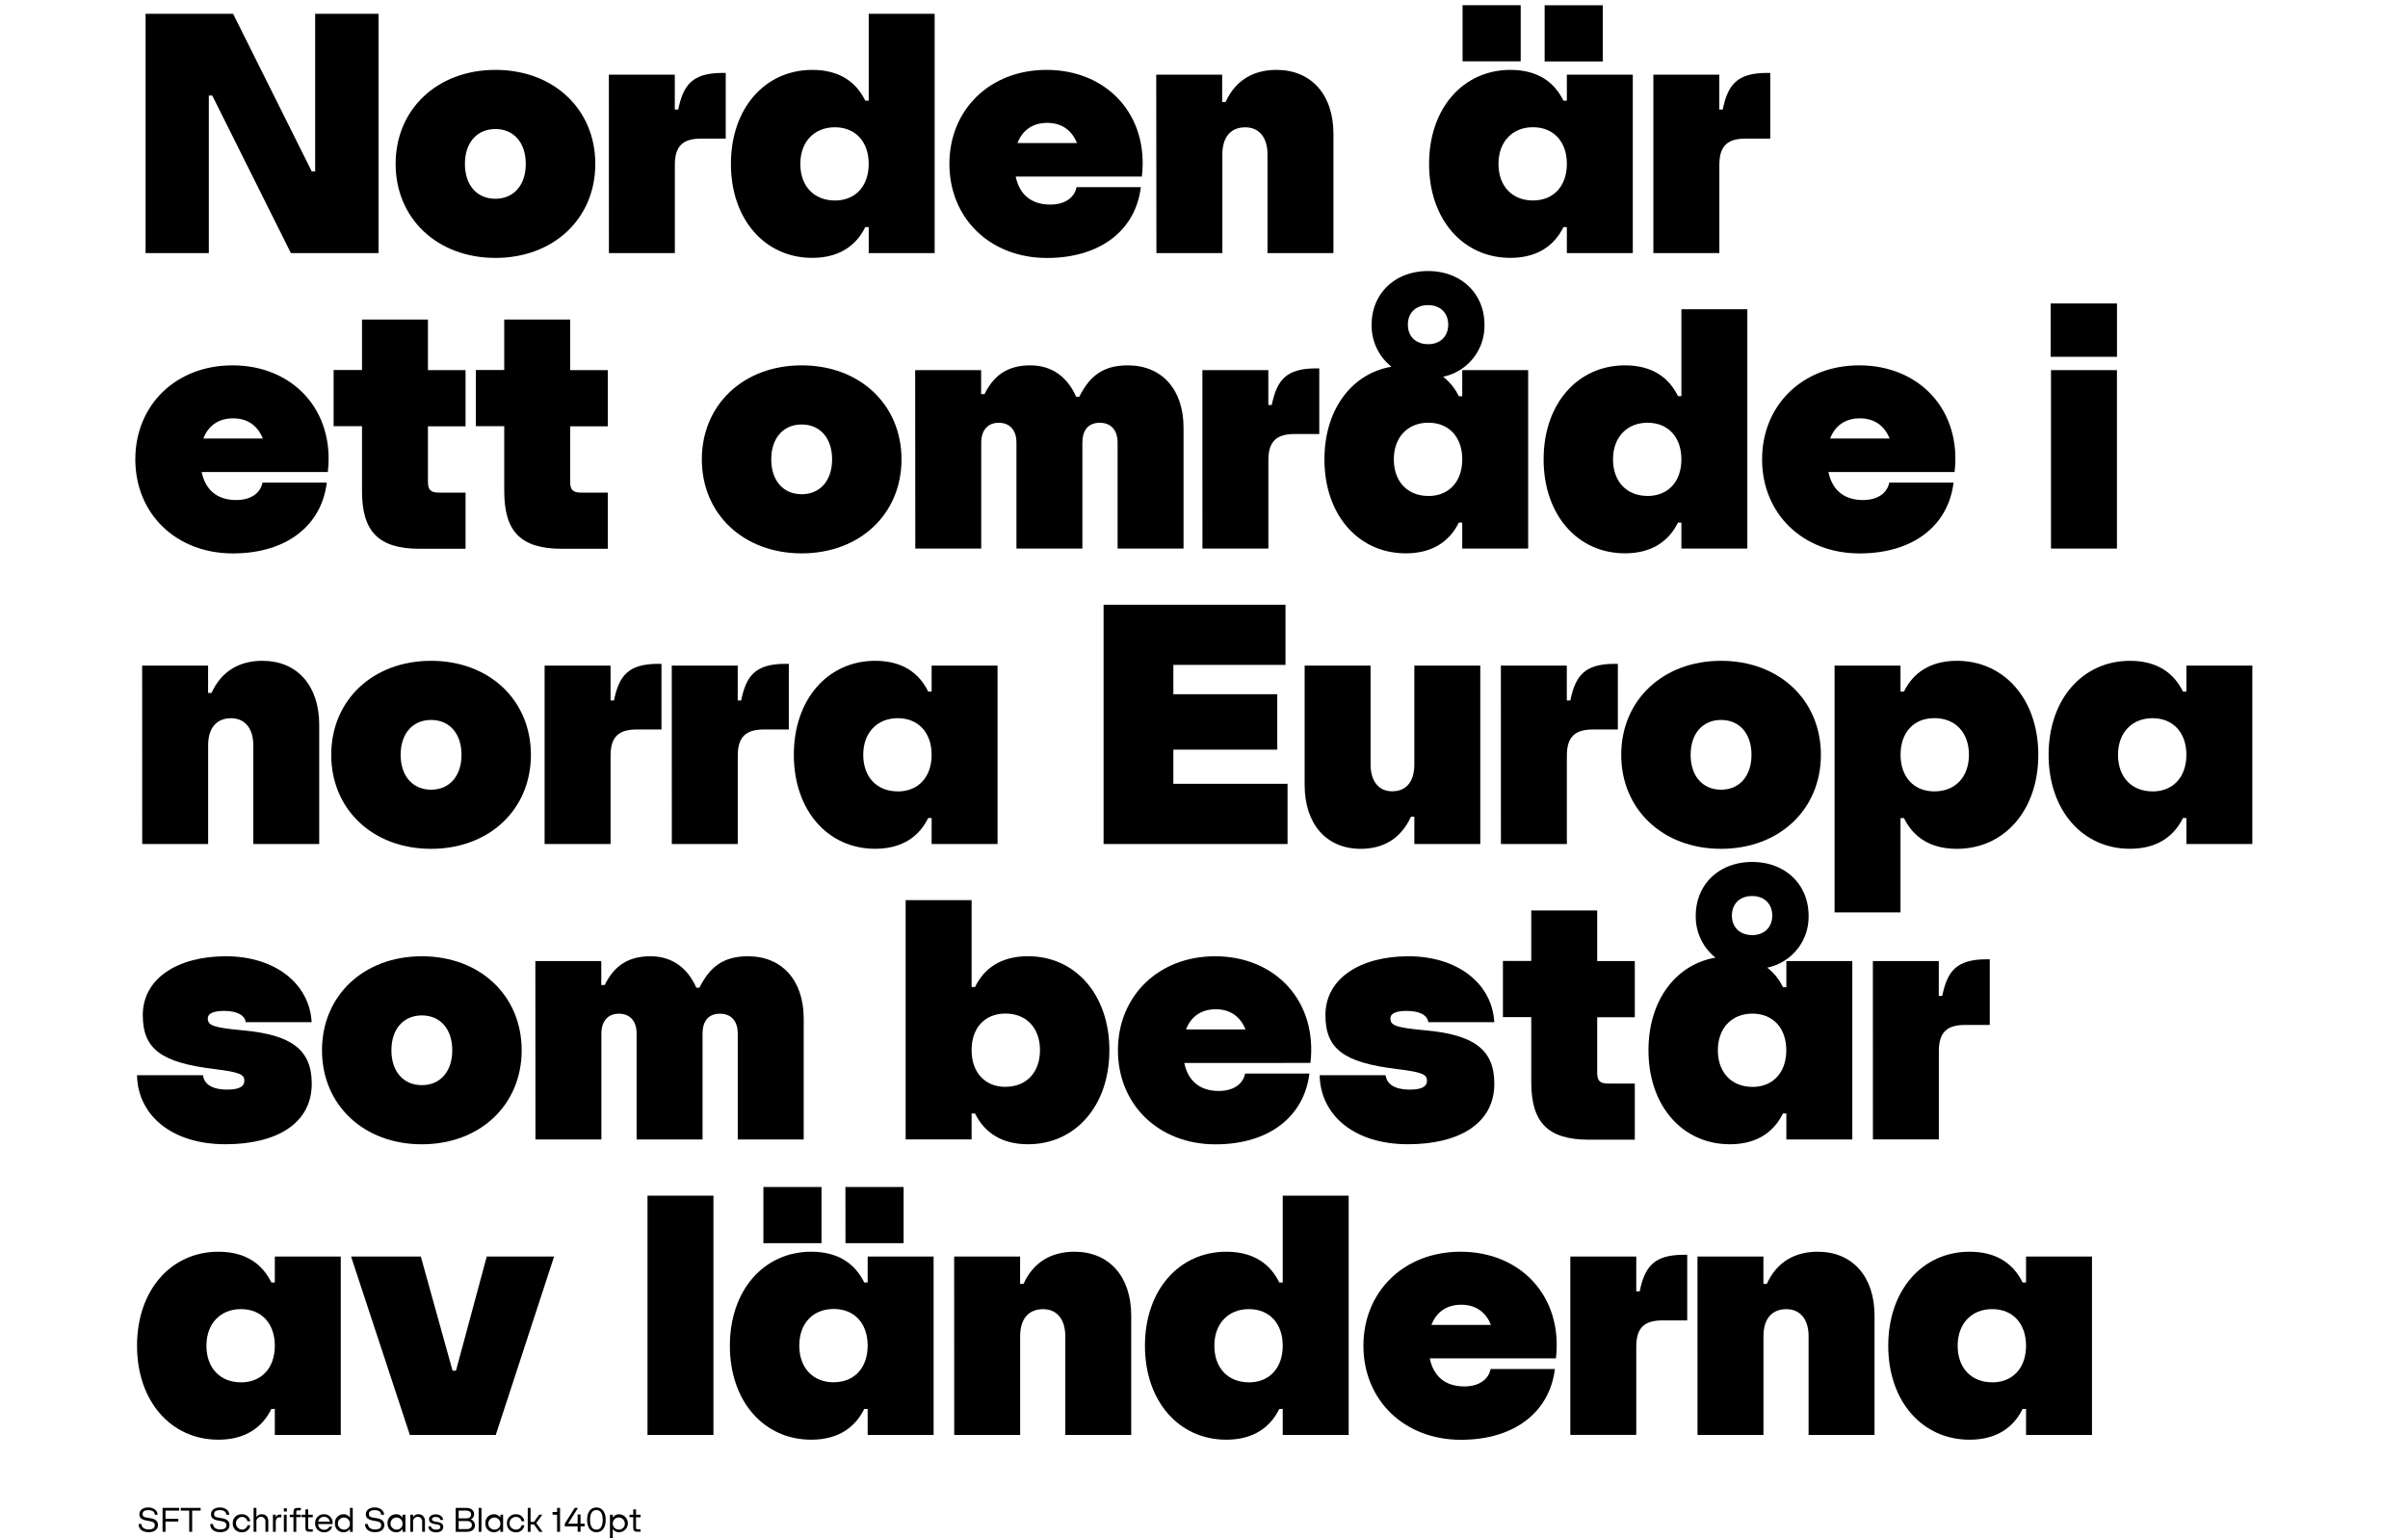
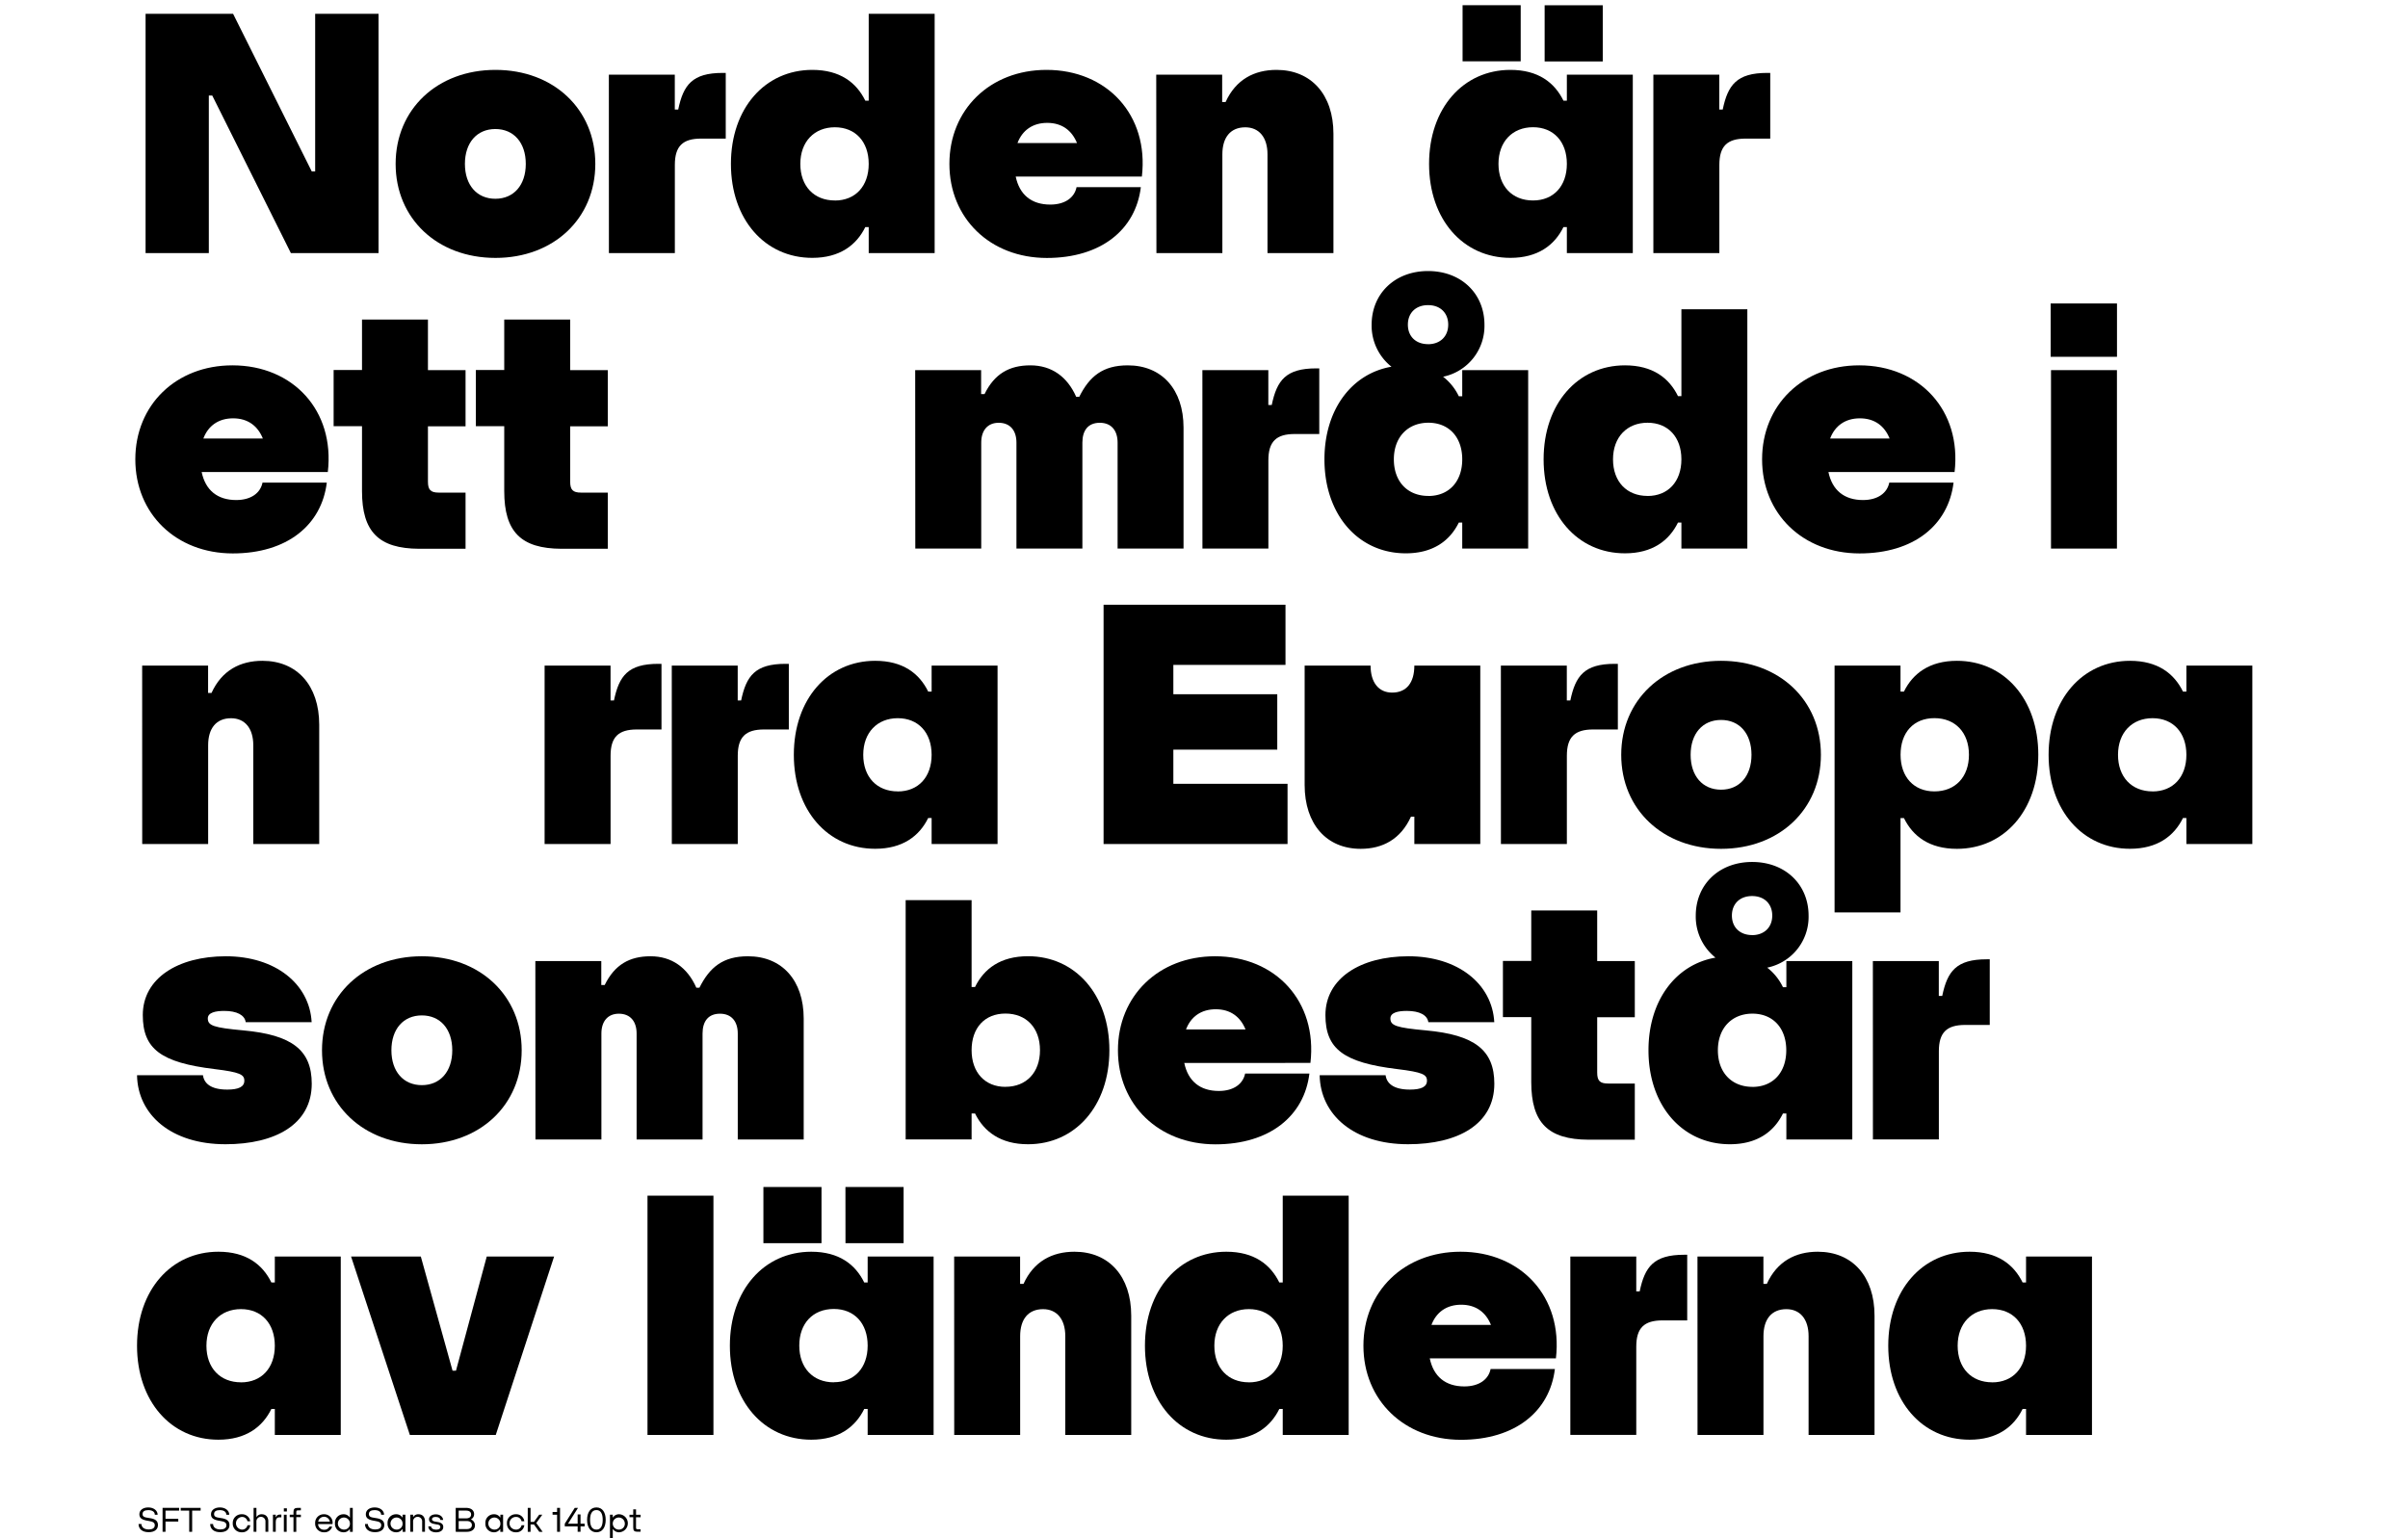
<svg xmlns="http://www.w3.org/2000/svg" id="Layer_1" data-name="Layer 1" viewBox="0 0 986 630">
  <path d="M59.61,5.66H95.45l32.2,64.54h1.4V5.66H155v98H119.11L86.91,39.12h-1.4v64.54H59.61Z" />
  <path d="M162,67.12c0-22.4,17.08-38.5,40.88-38.5s40.88,16.1,40.88,38.5-17.08,38.5-40.88,38.5S162,89.52,162,67.12ZM202.83,81.4c7.56,0,12.46-5.6,12.46-14.28s-4.9-14.28-12.46-14.28-12.46,5.6-12.46,14.28S195.27,81.4,202.83,81.4Z" />
  <path d="M249.31,30.58h27V44.86h1.4c2.1-10.08,5.74-15,18.2-15h1.26V56.76H287.11c-7.56,0-10.78,3.08-10.78,10.78v36.12h-27Z" />
  <path d="M299.29,67.12c0-22.82,14-38.5,33.32-38.5,11.34,0,18.06,5.18,21.7,12.6h1.4V5.66h27v98h-27V93h-1.4c-3.64,7.42-10.5,12.6-21.7,12.6C313.29,105.62,299.29,89.94,299.29,67.12Zm42.56,15c8.4,0,13.86-5.88,13.86-15s-5.46-15-13.86-15-14.14,5.88-14.14,15S333.31,82.1,341.85,82.1Z" />
  <path d="M388.75,67.12c0-22.26,16.65-38.5,39.76-38.5,24.77,0,42,18.48,39.05,43.68H415.9c1.54,7.42,6.44,11.48,14.15,11.48,6.15,0,9.93-2.94,10.77-7.14h26.32c-2.1,17.36-16.24,29-38.5,29C405.4,105.62,388.75,89.38,388.75,67.12ZM441,58.58c-2.11-5.18-6.17-8.26-12.19-8.26s-10.22,3.08-12.18,8.26Z" />
  <path d="M473.44,30.58h27v11.2h1.4c4.2-9.24,11.76-13.16,20.86-13.16C536.86,28.62,546,38.7,546,54.8v48.86h-27V63.2c0-7-3.5-11.06-9.1-11.06-6,0-9.38,4.06-9.38,11.06v40.46h-27Z" />
  <path d="M585.16,67.12c0-22.82,14-38.5,33.32-38.5,11.34,0,18.06,5.18,21.7,12.6h1.4V30.58h27v73.08h-27V93h-1.4c-3.64,7.42-10.5,12.6-21.7,12.6C599.16,105.62,585.16,89.94,585.16,67.12Zm13.72-65h23.8v23h-23.8ZM627.72,82.1c8.4,0,13.86-5.88,13.86-15s-5.46-15-13.86-15-14.14,5.88-14.14,15S619.18,82.1,627.72,82.1Zm4.76-79.94h23.8v23h-23.8Z" />
  <path d="M677,30.58h27V44.86h1.4c2.1-10.08,5.74-15,18.2-15h1.26V56.76H714.8c-7.56,0-10.78,3.08-10.78,10.78v36.12H677Z" />
  <path d="M55.41,188.12c0-22.26,16.66-38.5,39.76-38.5,24.78,0,42,18.48,39.06,43.68H82.57c1.54,7.42,6.44,11.48,14.14,11.48,6.16,0,9.94-2.94,10.78-7.14h26.32c-2.1,17.36-16.24,29-38.5,29C72.07,226.62,55.41,210.38,55.41,188.12Zm52.22-8.54c-2.1-5.18-6.16-8.26-12.18-8.26s-10.22,3.08-12.18,8.26Z" />
  <path d="M148.23,201.14v-26.6H136.61v-23h11.62V130.86h27v20.72h15.4v23h-15.4v22.68c0,3.36,1.12,4.48,4.48,4.48h10.92v23h-19C155.09,224.66,148.23,217.8,148.23,201.14Z" />
  <path d="M206.47,201.14v-26.6H194.85v-23h11.62V130.86h27v20.72h15.4v23h-15.4v22.68c0,3.36,1.12,4.48,4.48,4.48h10.92v23h-19C213.33,224.66,206.47,217.8,206.47,201.14Z" />
-   <path d="M287.38,188.12c0-22.4,17.08-38.5,40.88-38.5s40.88,16.1,40.88,38.5-17.08,38.5-40.88,38.5S287.38,210.52,287.38,188.12Zm40.88,14.28c7.56,0,12.46-5.6,12.46-14.28s-4.9-14.28-12.46-14.28-12.46,5.6-12.46,14.28S320.7,202.4,328.26,202.4Z" />
  <path d="M374.74,151.58h27v9.8h1.4c4.06-8.26,10.08-11.76,18.76-11.76s15.12,4.62,18.76,12.88h1.26c4.2-8.4,9.66-12.88,19.88-12.88,14,0,22.82,9.94,22.82,25.48v49.56h-27v-43.4c0-4.9-2.52-8.12-7.28-8.12s-7.14,3.08-7.14,8.12v43.4h-27v-43.4c0-4.9-2.52-8.12-7.28-8.12-4.48,0-7.14,3.08-7.14,8.12v43.4h-27Z" />
  <path d="M492.34,151.58h27v14.28h1.4c2.1-10.08,5.74-15,18.2-15h1.26v26.88H530.14c-7.56,0-10.78,3.08-10.78,10.78v36.12h-27Z" />
  <path d="M542.32,188.12c0-20.44,11.2-35.14,27.44-37.94A21.46,21.46,0,0,1,561.64,133c0-12.74,9.52-22,23.1-22s23.1,9.24,23.1,22a21.23,21.23,0,0,1-16.94,21.28,22.26,22.26,0,0,1,6.44,8h1.4V151.58h27v73.08h-27V214h-1.4c-3.64,7.42-10.5,12.6-21.7,12.6C556.32,226.62,542.32,210.94,542.32,188.12Zm42.56,15c8.4,0,13.86-5.88,13.86-15s-5.46-15-13.86-15-14.14,5.88-14.14,15S576.34,203.1,584.88,203.1Zm-.14-62.16c5,0,8.26-3.22,8.26-8s-3.22-8-8.26-8-8.26,3.22-8.26,8S579.7,140.94,584.74,140.94Z" />
  <path d="M632.06,188.12c0-22.82,14-38.5,33.32-38.5,11.34,0,18.06,5.18,21.7,12.6h1.4V126.66h27v98h-27V214h-1.4c-3.64,7.42-10.5,12.6-21.7,12.6C646.06,226.62,632.06,210.94,632.06,188.12Zm42.56,15c8.4,0,13.86-5.88,13.86-15s-5.46-15-13.86-15-14.14,5.88-14.14,15S666.08,203.1,674.62,203.1Z" />
  <path d="M721.52,188.12c0-22.26,16.66-38.5,39.76-38.5,24.78,0,42,18.48,39.06,43.68H748.68c1.54,7.42,6.44,11.48,14.14,11.48,6.16,0,9.94-2.94,10.78-7.14h26.32c-2.1,17.36-16.24,29-38.5,29C738.18,226.62,721.52,210.38,721.52,188.12Zm52.22-8.54c-2.1-5.18-6.16-8.26-12.18-8.26s-10.22,3.08-12.18,8.26Z" />
  <path d="M839.68,124.28h27.16v21.84H839.68Zm.14,27.3h27v73.08h-27Z" />
  <path d="M58.21,272.58h27v11.2h1.4c4.2-9.24,11.76-13.16,20.86-13.16,14.14,0,23.24,10.08,23.24,26.18v48.86h-27V305.2c0-7-3.5-11.06-9.1-11.06-6,0-9.38,4.06-9.38,11.06v40.46h-27Z" />
-   <path d="M135.63,309.12c0-22.4,17.08-38.5,40.88-38.5s40.88,16.1,40.88,38.5-17.08,38.5-40.88,38.5S135.63,331.52,135.63,309.12Zm40.88,14.28c7.56,0,12.46-5.6,12.46-14.28s-4.9-14.28-12.46-14.28-12.46,5.6-12.46,14.28S169,323.4,176.51,323.4Z" />
  <path d="M223,272.58h27v14.28h1.4c2.1-10.08,5.74-15,18.2-15h1.26v26.88H260.79c-7.56,0-10.78,3.08-10.78,10.78v36.12H223Z" />
  <path d="M275.07,272.58h27v14.28h1.4c2.1-10.08,5.74-15,18.2-15H323v26.88H312.87c-7.56,0-10.78,3.08-10.78,10.78v36.12h-27Z" />
  <path d="M325.05,309.12c0-22.82,14-38.5,33.32-38.5,11.34,0,18.06,5.18,21.7,12.6h1.4V272.58h27v73.08h-27V335h-1.4c-3.64,7.42-10.5,12.6-21.7,12.6C339.05,347.62,325.05,331.94,325.05,309.12Zm42.56,15c8.4,0,13.86-5.88,13.86-15s-5.46-15-13.86-15-14.14,5.88-14.14,15S359.07,324.1,367.61,324.1Z" />
  <path d="M451.88,247.66h74.49V272.3H480.45v12H523V307H480.45v14h46.76v24.64H451.88Z" />
-   <path d="M534.21,321.44V272.58h27V313c0,7,3.37,11.06,8.83,11.06,5.88,0,9.09-4.06,9.09-11.06V272.58h27v73.08h-27v-11.2h-1.39c-4.2,9.24-11.62,13.16-20.58,13.16C543.17,347.62,534.21,337.54,534.21,321.44Z" />
+   <path d="M534.21,321.44V272.58h27c0,7,3.37,11.06,8.83,11.06,5.88,0,9.09-4.06,9.09-11.06V272.58h27v73.08h-27v-11.2h-1.39c-4.2,9.24-11.62,13.16-20.58,13.16C543.17,347.62,534.21,337.54,534.21,321.44Z" />
  <path d="M614.56,272.58h27v14.28H643c2.1-10.08,5.74-15,18.2-15h1.26v26.88H652.36c-7.56,0-10.78,3.08-10.78,10.78v36.12h-27Z" />
  <path d="M663.84,309.12c0-22.4,17.08-38.5,40.88-38.5s40.88,16.1,40.88,38.5-17.08,38.5-40.88,38.5S663.84,331.52,663.84,309.12Zm40.88,14.28c7.56,0,12.46-5.6,12.46-14.28s-4.9-14.28-12.46-14.28-12.46,5.6-12.46,14.28S697.16,323.4,704.72,323.4Z" />
  <path d="M751.2,272.58h27v10.64h1.4c3.64-7.42,10.5-12.6,21.7-12.6,19.32,0,33.32,15.68,33.32,38.5s-14,38.5-33.32,38.5c-11.34,0-18.06-5.18-21.7-12.6h-1.4v38.64h-27Zm40.88,51.52c8.54,0,14.14-5.88,14.14-15s-5.6-15-14.14-15-13.86,5.88-13.86,15S783.68,324.1,792.08,324.1Z" />
  <path d="M838.84,309.12c0-22.82,14-38.5,33.32-38.5,11.34,0,18.06,5.18,21.7,12.6h1.4V272.58h27v73.08h-27V335h-1.4c-3.64,7.42-10.5,12.6-21.7,12.6C852.84,347.62,838.84,331.94,838.84,309.12Zm42.56,15c8.4,0,13.86-5.88,13.86-15s-5.46-15-13.86-15-14.14,5.88-14.14,15S872.86,324.1,881.4,324.1Z" />
  <path d="M56.11,440.34h27c.42,3.22,3.08,5.88,9.94,5.88,4.62,0,7-1.12,7-3.64s-1.82-3.5-12.18-4.76c-22-2.66-29.4-8.26-29.4-22.12,0-15,14.28-24.08,34-24.08,20.3,0,34.3,11.34,35.14,27h-27C100.21,415.7,97,414,91.81,414c-3.64,0-6.72.7-6.72,3.08,0,2.94,2.38,3.78,14.56,4.9,20,1.82,28,8.12,28,21.84,0,16.66-15,24.78-35.28,24.78C70,468.62,56.39,456.44,56.11,440.34Z" />
  <path d="M131.85,430.12c0-22.4,17.08-38.5,40.88-38.5s40.88,16.1,40.88,38.5-17.08,38.5-40.88,38.5S131.85,452.52,131.85,430.12Zm40.88,14.28c7.56,0,12.46-5.6,12.46-14.28s-4.9-14.28-12.46-14.28-12.46,5.6-12.46,14.28S165.17,444.4,172.73,444.4Z" />
  <path d="M219.21,393.58h27v9.8h1.4c4.06-8.26,10.08-11.76,18.76-11.76s15.12,4.62,18.76,12.88h1.26c4.2-8.4,9.66-12.88,19.88-12.88,14,0,22.82,9.94,22.82,25.48v49.56h-27v-43.4c0-4.9-2.52-8.12-7.28-8.12s-7.14,3.08-7.14,8.12v43.4h-27v-43.4c0-4.9-2.52-8.12-7.28-8.12-4.48,0-7.14,3.08-7.14,8.12v43.4h-27Z" />
  <path d="M399.25,456h-1.41v10.64h-27v-98h27v35.56h1.41c3.63-7.42,10.35-12.6,21.7-12.6,19.31,0,33.31,15.68,33.31,38.5s-14,38.5-33.31,38.5C409.75,468.62,402.88,463.44,399.25,456Zm12.46-10.92c8.54,0,14.13-5.88,14.13-15s-5.59-15-14.13-15-13.87,5.88-13.87,15S403.3,445.1,411.71,445.1Z" />
  <path d="M457.76,430.12c0-22.26,16.66-38.5,39.76-38.5,24.78,0,42,18.48,39.06,43.68H484.92c1.54,7.42,6.44,11.48,14.14,11.48,6.16,0,9.94-2.94,10.78-7.14h26.32c-2.1,17.36-16.24,29-38.5,29C474.42,468.62,457.76,452.38,457.76,430.12ZM510,421.58c-2.1-5.18-6.16-8.26-12.18-8.26s-10.22,3.08-12.18,8.26Z" />
  <path d="M540.36,440.34h27c.42,3.22,3.08,5.88,9.94,5.88,4.62,0,7-1.12,7-3.64s-1.82-3.5-12.18-4.76c-22-2.66-29.4-8.26-29.4-22.12,0-15,14.28-24.08,34-24.08,20.3,0,34.3,11.34,35.14,27h-27c-.42-2.94-3.64-4.62-8.82-4.62-3.64,0-6.72.7-6.72,3.08,0,2.94,2.38,3.78,14.56,4.9,20,1.82,28,8.12,28,21.84,0,16.66-15,24.78-35.28,24.78C554.22,468.62,540.64,456.44,540.36,440.34Z" />
  <path d="M627,443.14v-26.6H615.4v-23H627V372.86h27v20.72h15.4v23H654v22.68c0,3.36,1.12,4.48,4.48,4.48h10.92v23h-19C633.88,466.66,627,459.8,627,443.14Z" />
  <path d="M675,430.12c0-20.44,11.2-35.14,27.44-37.94A21.46,21.46,0,0,1,694.36,375c0-12.74,9.52-22,23.1-22s23.1,9.24,23.1,22a21.23,21.23,0,0,1-16.94,21.28,22.26,22.26,0,0,1,6.44,8h1.4V393.58h27v73.08h-27V456h-1.4c-3.64,7.42-10.5,12.6-21.7,12.6C689,468.62,675,452.94,675,430.12Zm42.56,15c8.4,0,13.86-5.88,13.86-15s-5.46-15-13.86-15-14.14,5.88-14.14,15S709.06,445.1,717.6,445.1Zm-.14-62.16c5,0,8.26-3.22,8.26-8s-3.22-8-8.26-8-8.26,3.22-8.26,8S712.42,382.94,717.46,382.94Z" />
  <path d="M766.88,393.58h27v14.28h1.4c2.1-10.08,5.74-15,18.2-15h1.26v26.88H804.68c-7.56,0-10.78,3.08-10.78,10.78v36.12h-27Z" />
  <path d="M56.11,551.12c0-22.82,14-38.5,33.32-38.5,11.34,0,18.06,5.18,21.7,12.6h1.4V514.58h27v73.08h-27V577h-1.4c-3.64,7.42-10.5,12.6-21.7,12.6C70.11,589.62,56.11,573.94,56.11,551.12Zm42.56,15c8.4,0,13.86-5.88,13.86-15s-5.46-15-13.86-15-14.14,5.88-14.14,15S90.13,566.1,98.67,566.1Z" />
  <path d="M143.75,514.58h28.56l13,46.76h1.4l12.6-46.76h27.58L203,587.66H167.83Z" />
  <path d="M265.13,489.66h27v98h-27Z" />
  <path d="M298.86,551.12c0-22.82,14-38.5,33.32-38.5,11.34,0,18.06,5.18,21.7,12.6h1.4V514.58h27v73.08h-27V577h-1.4c-3.64,7.42-10.5,12.6-21.7,12.6C312.86,589.62,298.86,573.94,298.86,551.12Zm13.73-65h23.79v23H312.59Zm28.84,79.94c8.39,0,13.85-5.88,13.85-15s-5.46-15-13.85-15c-8.55,0-14.15,5.88-14.15,15S332.88,566.1,341.43,566.1Zm4.75-79.94H370v23h-23.8Z" />
  <path d="M390.7,514.58h27v11.2h1.4c4.2-9.24,11.76-13.16,20.86-13.16,14.14,0,23.24,10.08,23.24,26.18v48.86h-27V547.2c0-7-3.5-11.06-9.1-11.06-6,0-9.38,4.06-9.38,11.06v40.46h-27Z" />
  <path d="M468.82,551.12c0-22.82,14-38.5,33.32-38.5,11.34,0,18.06,5.18,21.7,12.6h1.4V489.66h27v98h-27V577h-1.4c-3.64,7.42-10.5,12.6-21.7,12.6C482.82,589.62,468.82,573.94,468.82,551.12Zm42.56,15c8.4,0,13.86-5.88,13.86-15s-5.46-15-13.86-15-14.14,5.88-14.14,15S502.84,566.1,511.38,566.1Z" />
  <path d="M558.28,551.12c0-22.26,16.66-38.5,39.76-38.5,24.78,0,42,18.48,39.06,43.68H585.44c1.54,7.42,6.44,11.48,14.14,11.48,6.16,0,9.94-2.94,10.78-7.14h26.32c-2.1,17.36-16.24,29-38.5,29C574.94,589.62,558.28,573.38,558.28,551.12Zm52.22-8.54c-2.1-5.18-6.16-8.26-12.18-8.26s-10.22,3.08-12.18,8.26Z" />
  <path d="M643,514.58h27v14.28h1.4c2.1-10.08,5.74-15,18.2-15h1.26v26.88H680.78c-7.56,0-10.78,3.08-10.78,10.78v36.12H643Z" />
  <path d="M695.06,514.58h27v11.2h1.4c4.2-9.24,11.76-13.16,20.86-13.16,14.14,0,23.24,10.08,23.24,26.18v48.86h-27V547.2c0-7-3.5-11.06-9.1-11.06-6,0-9.38,4.06-9.38,11.06v40.46h-27Z" />
  <path d="M773.18,551.12c0-22.82,14-38.5,33.32-38.5,11.34,0,18.06,5.18,21.7,12.6h1.4V514.58h27v73.08h-27V577h-1.4c-3.64,7.42-10.5,12.6-21.7,12.6C787.18,589.62,773.18,573.94,773.18,551.12Zm42.56,15c8.4,0,13.86-5.88,13.86-15s-5.46-15-13.86-15-14.14,5.88-14.14,15S807.2,566.1,815.74,566.1Z" />
  <path d="M56.73,624.13h1.19c0,1.3,1.09,2.23,3,2.23,1.48,0,2.46-.55,2.46-1.73,0-1-.66-1.48-2.46-1.75-2.86-.42-3.85-1.15-3.85-2.76s1.4-2.78,3.65-2.78,3.83,1.3,3.83,3H63.4c0-1.31-1.22-1.9-2.68-1.9s-2.35.51-2.35,1.59.67,1.37,2.7,1.64c2.54.32,3.61,1.2,3.61,2.88,0,1.85-1.48,2.92-3.75,2.92C58.17,627.51,56.73,626.06,56.73,624.13Z" />
  <path d="M73.35,618.64H67.77V622H73v1.12H67.77v4.19h-1.2v-9.8h6.78Z" />
  <path d="M77.48,627.32v-8.68H74v-1.12h8.15v1.12H78.68v8.68Z" />
  <path d="M86.06,624.13h1.19c0,1.3,1.09,2.23,3,2.23,1.48,0,2.46-.55,2.46-1.73,0-1-.66-1.48-2.46-1.75-2.86-.42-3.85-1.15-3.85-2.76s1.4-2.78,3.65-2.78,3.83,1.3,3.83,3h-1.2c0-1.31-1.21-1.9-2.67-1.9s-2.35.51-2.35,1.59.67,1.37,2.7,1.64c2.53.32,3.61,1.2,3.61,2.88,0,1.85-1.48,2.92-3.75,2.92C87.5,627.51,86.06,626.06,86.06,624.13Z" />
  <path d="M95.31,623.82A3.53,3.53,0,0,1,99,620.14a3.28,3.28,0,0,1,3.46,2.86h-1.14A2.23,2.23,0,0,0,99,621.23a2.6,2.6,0,0,0,0,5.18,2.22,2.22,0,0,0,2.34-1.78h1.14A3.27,3.27,0,0,1,99,627.51,3.53,3.53,0,0,1,95.31,623.82Z" />
  <path d="M103.84,627.32v-9.8H105v3.68h.09a2.34,2.34,0,0,1,2.12-1.06c1.64,0,2.65,1.09,2.65,2.9v4.28H108.7v-4.14a1.86,1.86,0,1,0-3.71,0v4.14Z" />
  <path d="M111.76,627.32v-7h1.15v1h.1c.29-.8.82-1.07,1.78-1.07h.42v1.15h-.87c-1,0-1.43.8-1.43,1.85v4.06Z" />
  <path d="M116.23,619v-1.3h1.24V619Zm0,8.32v-7h1.15v7Z" />
  <path d="M122,618.55c-.53,0-.68.17-.68.71v1.06h1.87v1h-1.87v6h-1.15v-6h-1.53v-1h1.53v-1.11c0-1.23.46-1.69,1.71-1.69h1.31v1Z" />
-   <path d="M128.07,621.36H126.2v4.23c0,.53.16.7.68.7h1.19v1h-1.31c-1.28,0-1.71-.43-1.71-1.69v-4.27h-1.53v-1h1.53v-2.21h1.15v2.21h1.87Z" />
  <path d="M136.14,624.14h-5.89a2.35,2.35,0,0,0,2.47,2.32,2.17,2.17,0,0,0,2.16-1.28H136a3.18,3.18,0,0,1-3.29,2.33,3.52,3.52,0,0,1-3.66-3.7,3.48,3.48,0,0,1,3.58-3.67A3.41,3.41,0,0,1,136.14,624.14Zm-5.84-1h4.76a2.42,2.42,0,0,0-4.76,0Z" />
  <path d="M137.16,623.82a3.44,3.44,0,0,1,3.47-3.68,2.92,2.92,0,0,1,2.58,1.3h.08v-3.92h1.15v9.8h-1.15V626.2h-.08a2.91,2.91,0,0,1-2.58,1.31A3.44,3.44,0,0,1,137.16,623.82Zm6.13,0a2.47,2.47,0,1,0-2.46,2.59A2.37,2.37,0,0,0,143.29,623.82Z" />
  <path d="M149.45,624.13h1.19c0,1.3,1.09,2.23,3,2.23,1.48,0,2.46-.55,2.46-1.73,0-1-.65-1.48-2.46-1.75-2.86-.42-3.85-1.15-3.85-2.76s1.4-2.78,3.65-2.78,3.83,1.3,3.83,3h-1.2c0-1.31-1.21-1.9-2.67-1.9s-2.35.51-2.35,1.59.67,1.37,2.7,1.64c2.54.32,3.61,1.2,3.61,2.88,0,1.85-1.48,2.92-3.75,2.92C150.89,627.51,149.45,626.06,149.45,624.13Z" />
  <path d="M158.7,623.82a3.44,3.44,0,0,1,3.48-3.68,2.89,2.89,0,0,1,2.57,1.3h.09v-1.12H166v7h-1.15V626.2h-.09a2.89,2.89,0,0,1-2.57,1.31A3.45,3.45,0,0,1,158.7,623.82Zm6.14,0a2.47,2.47,0,1,0-2.47,2.59A2.37,2.37,0,0,0,164.84,623.82Z" />
  <path d="M168,627.32v-7h1.15v.88h.1a2.33,2.33,0,0,1,2.11-1.06c1.64,0,2.65,1.09,2.65,2.9v4.28h-1.15v-4.14a1.86,1.86,0,1,0-3.71,0v4.14Z" />
  <path d="M175.38,625.11h1.13c.1.78.78,1.33,2.06,1.33,1,0,1.72-.29,1.72-1.06s-.5-1-1.78-1.14c-2-.25-2.84-.9-2.84-2.07s1.15-2,2.79-2,2.9.94,3,2.29h-1.14c-.09-.72-.7-1.23-1.92-1.23-1,0-1.52.32-1.52.93s.54.92,1.92,1.09c1.87.22,2.71.88,2.71,2.09,0,1.43-1.25,2.2-3,2.2C176.58,627.51,175.42,626.5,175.38,625.11Z" />
  <path d="M192.87,622.28a2.58,2.58,0,0,1,1.61,2.4c0,1.49-1.12,2.64-3.39,2.64H186.6v-9.8h4.21c2.22,0,3.32,1.12,3.32,2.56a2.35,2.35,0,0,1-1.26,2.12Zm-5.06-3.64v3.18h3c1.41,0,2.09-.63,2.09-1.6s-.68-1.58-2.09-1.58Zm3.25,7.56c1.45,0,2.16-.64,2.16-1.64s-.71-1.65-2.16-1.65h-3.25v3.29Z" />
-   <path d="M196,627.32v-9.8h1.14v9.8Z" />
  <path d="M198.76,623.82a3.44,3.44,0,0,1,3.47-3.68,2.92,2.92,0,0,1,2.58,1.3h.08v-1.12H206v7h-1.15V626.2h-.08a2.91,2.91,0,0,1-2.58,1.31A3.44,3.44,0,0,1,198.76,623.82Zm6.13,0a2.47,2.47,0,1,0-2.46,2.59A2.37,2.37,0,0,0,204.89,623.82Z" />
  <path d="M207.58,623.82a3.53,3.53,0,0,1,3.65-3.68,3.28,3.28,0,0,1,3.46,2.86h-1.13a2.23,2.23,0,0,0-2.34-1.77,2.59,2.59,0,0,0,0,5.18,2.23,2.23,0,0,0,2.34-1.78h1.13a3.26,3.26,0,0,1-3.46,2.88A3.52,3.52,0,0,1,207.58,623.82Z" />
  <path d="M216.1,627.32v-9.8h1.15v5.74h1.4l2.12-2.94h1.28l-2.46,3.4,2.6,3.6h-1.37l-2.17-3h-1.4v3Z" />
  <path d="M228.11,617.52h1.21v9.8h-1.21v-7h-1.85v-1.12h1.85Z" />
  <path d="M239.39,624v1.11h-1.68v2.21h-1.18v-2.21h-5.27V624l4.08-6.48h1.34L232.59,624h3.94v-3.79h1.18V624Z" />
  <path d="M240.4,622.42c0-3.07,1.38-5.08,3.82-5.08s3.79,2,3.79,5.08-1.36,5.09-3.79,5.09S240.4,625.49,240.4,622.42Zm6.39,0c0-2.48-.81-4-2.57-4s-2.6,1.48-2.6,4,.82,4,2.6,4S246.79,624.9,246.79,622.42Z" />
  <path d="M249.76,630.13v-9.81h1.15v1.12H251a2.88,2.88,0,0,1,2.58-1.3,3.69,3.69,0,0,1,0,7.37A2.9,2.9,0,0,1,251,626.2h-.09v3.93Zm6.08-6.31a2.47,2.47,0,1,0-2.47,2.59A2.37,2.37,0,0,0,255.84,623.82Z" />
  <path d="M262.3,621.36h-1.87v4.23c0,.53.16.7.68.7h1.19v1H261c-1.28,0-1.71-.43-1.71-1.69v-4.27h-1.53v-1h1.53v-2.21h1.15v2.21h1.87Z" />
</svg>